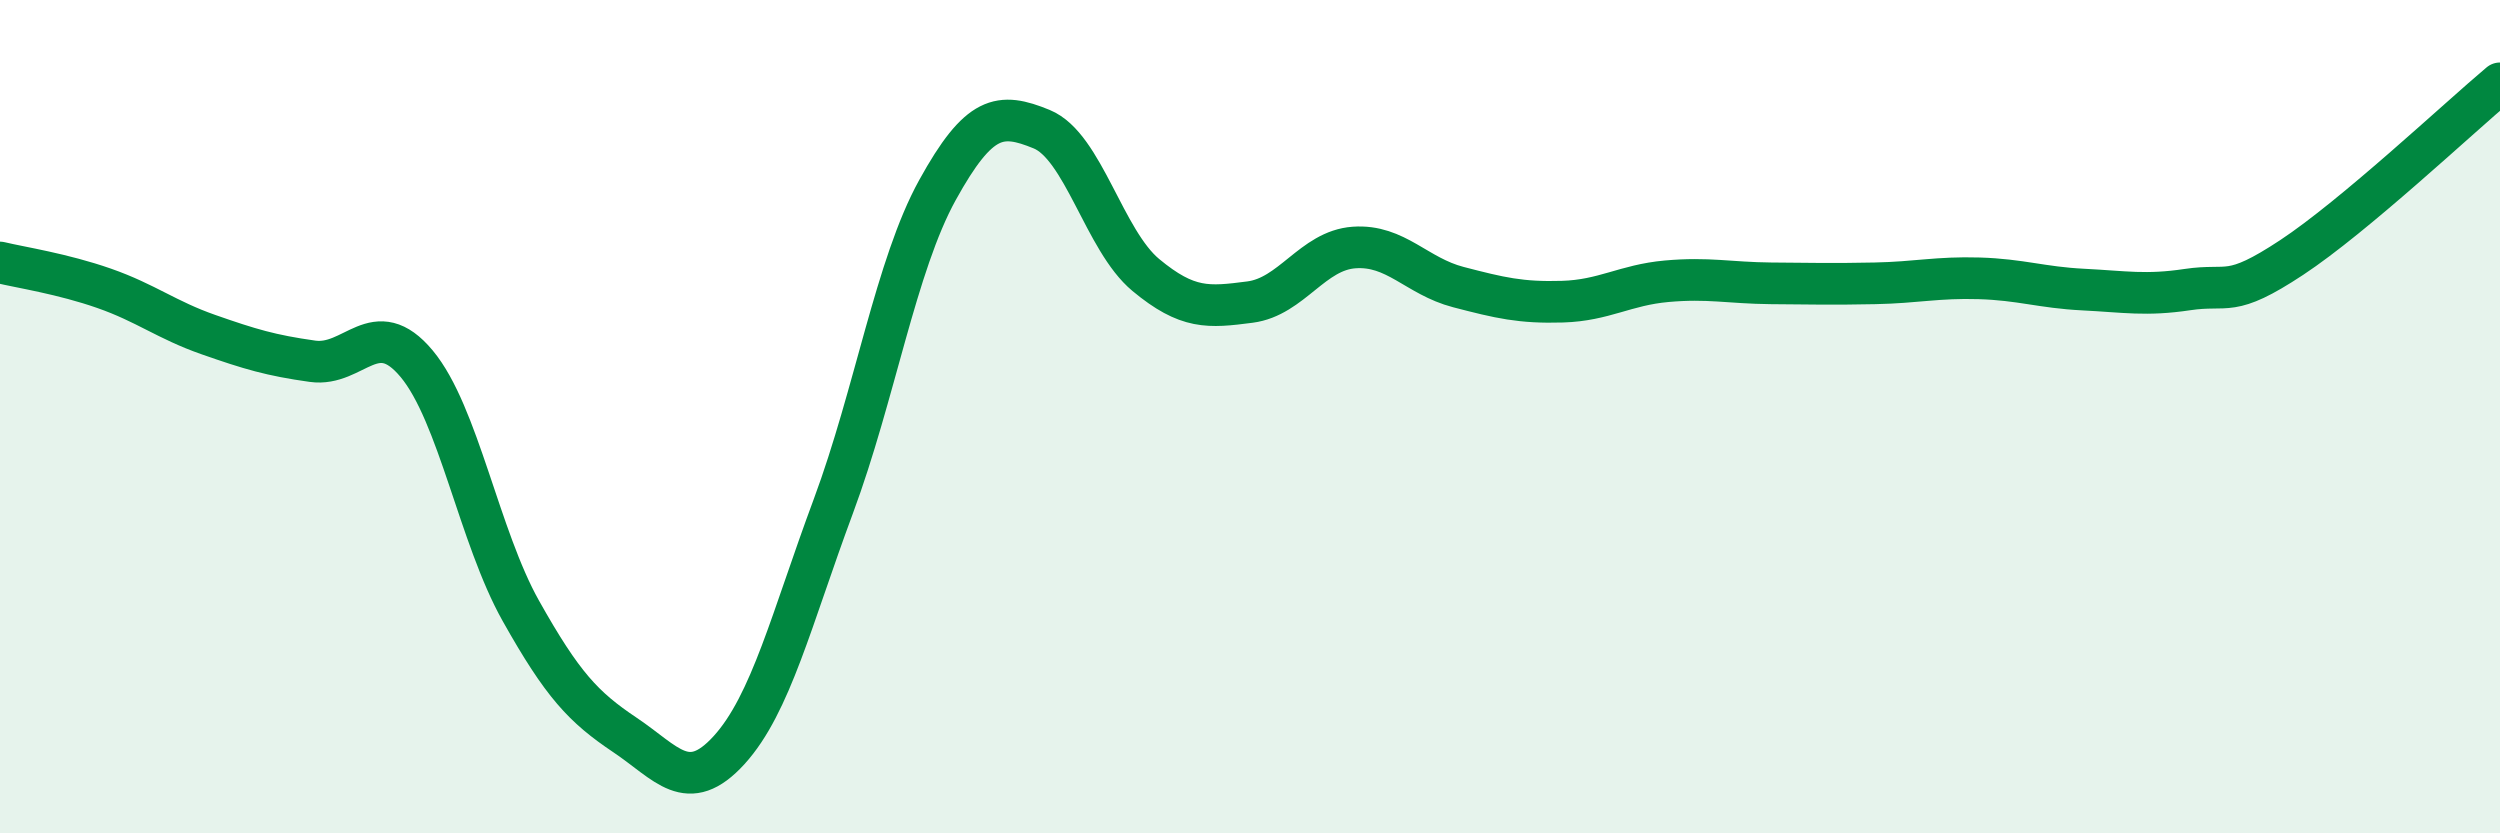
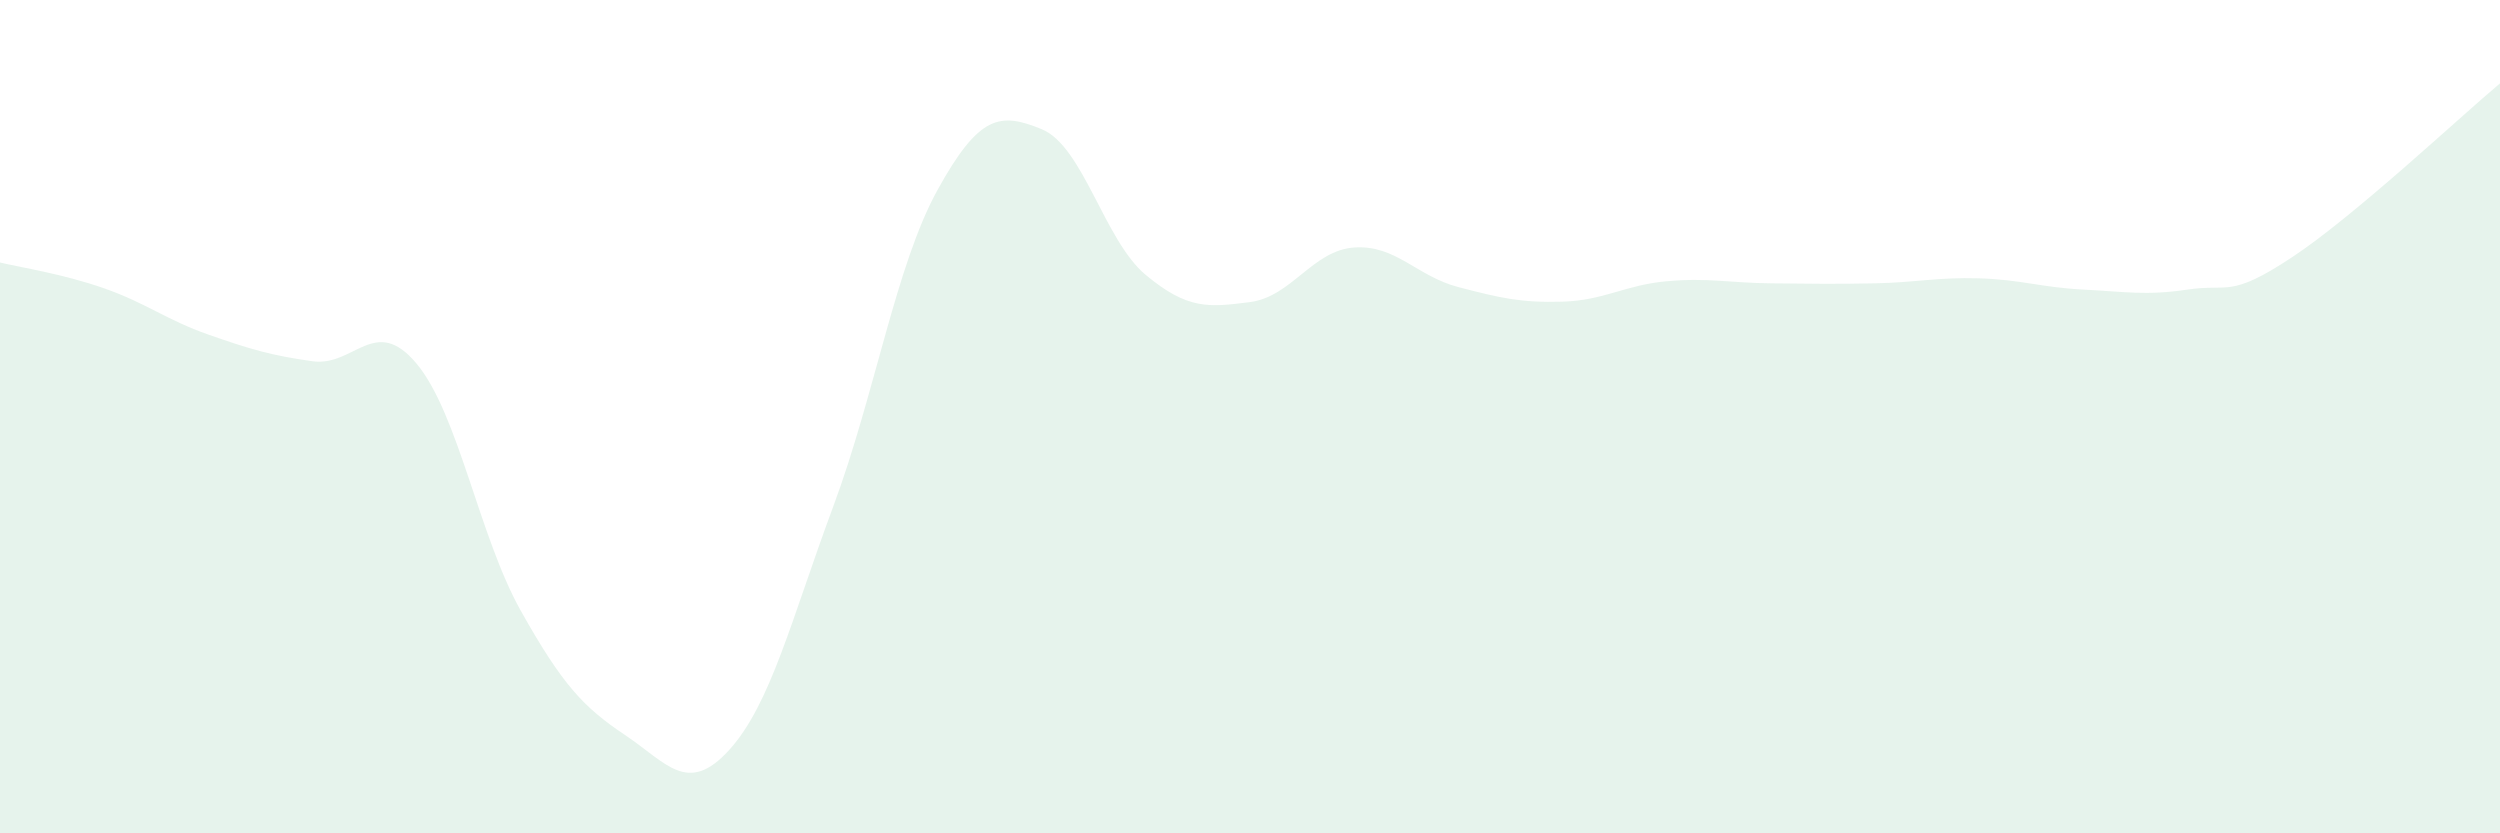
<svg xmlns="http://www.w3.org/2000/svg" width="60" height="20" viewBox="0 0 60 20">
  <path d="M 0,6.3 C 0.5,6.42 1.5,6.57 2.5,6.92 C 3.5,7.27 4,7.68 5,8.03 C 6,8.38 6.5,8.53 7.5,8.67 C 8.5,8.81 9,7.53 10,8.73 C 11,9.93 11.5,12.88 12.5,14.66 C 13.5,16.44 14,16.97 15,17.64 C 16,18.31 16.5,19.1 17.5,18 C 18.5,16.9 19,14.84 20,12.15 C 21,9.46 21.5,6.37 22.5,4.56 C 23.5,2.75 24,2.69 25,3.1 C 26,3.51 26.5,5.77 27.5,6.6 C 28.5,7.43 29,7.38 30,7.25 C 31,7.12 31.5,6.01 32.5,5.94 C 33.5,5.87 34,6.63 35,6.89 C 36,7.15 36.5,7.27 37.5,7.24 C 38.5,7.21 39,6.84 40,6.75 C 41,6.66 41.5,6.79 42.5,6.8 C 43.5,6.81 44,6.82 45,6.8 C 46,6.78 46.5,6.65 47.5,6.68 C 48.5,6.71 49,6.9 50,6.95 C 51,7 51.5,7.1 52.5,6.95 C 53.5,6.8 53.5,7.17 55,6.18 C 56.5,5.19 59,2.84 60,2L60 20L0 20Z" fill="#008740" opacity="0.1" stroke-linecap="round" stroke-linejoin="round" />
-   <path d="M 0,6.3 C 0.5,6.42 1.5,6.57 2.5,6.92 C 3.5,7.27 4,7.68 5,8.03 C 6,8.38 6.5,8.53 7.5,8.67 C 8.5,8.81 9,7.53 10,8.73 C 11,9.93 11.5,12.88 12.5,14.66 C 13.5,16.44 14,16.97 15,17.64 C 16,18.31 16.5,19.1 17.5,18 C 18.5,16.9 19,14.84 20,12.15 C 21,9.46 21.5,6.37 22.5,4.56 C 23.5,2.75 24,2.69 25,3.1 C 26,3.51 26.5,5.77 27.5,6.6 C 28.5,7.43 29,7.38 30,7.25 C 31,7.12 31.5,6.01 32.5,5.94 C 33.5,5.87 34,6.63 35,6.89 C 36,7.15 36.5,7.27 37.5,7.24 C 38.5,7.21 39,6.84 40,6.75 C 41,6.66 41.5,6.79 42.5,6.8 C 43.5,6.81 44,6.82 45,6.8 C 46,6.78 46.5,6.65 47.5,6.68 C 48.5,6.71 49,6.9 50,6.95 C 51,7 51.5,7.1 52.5,6.95 C 53.5,6.8 53.5,7.17 55,6.18 C 56.5,5.19 59,2.84 60,2" stroke="#008740" stroke-width="1" fill="none" stroke-linecap="round" stroke-linejoin="round" />
</svg>